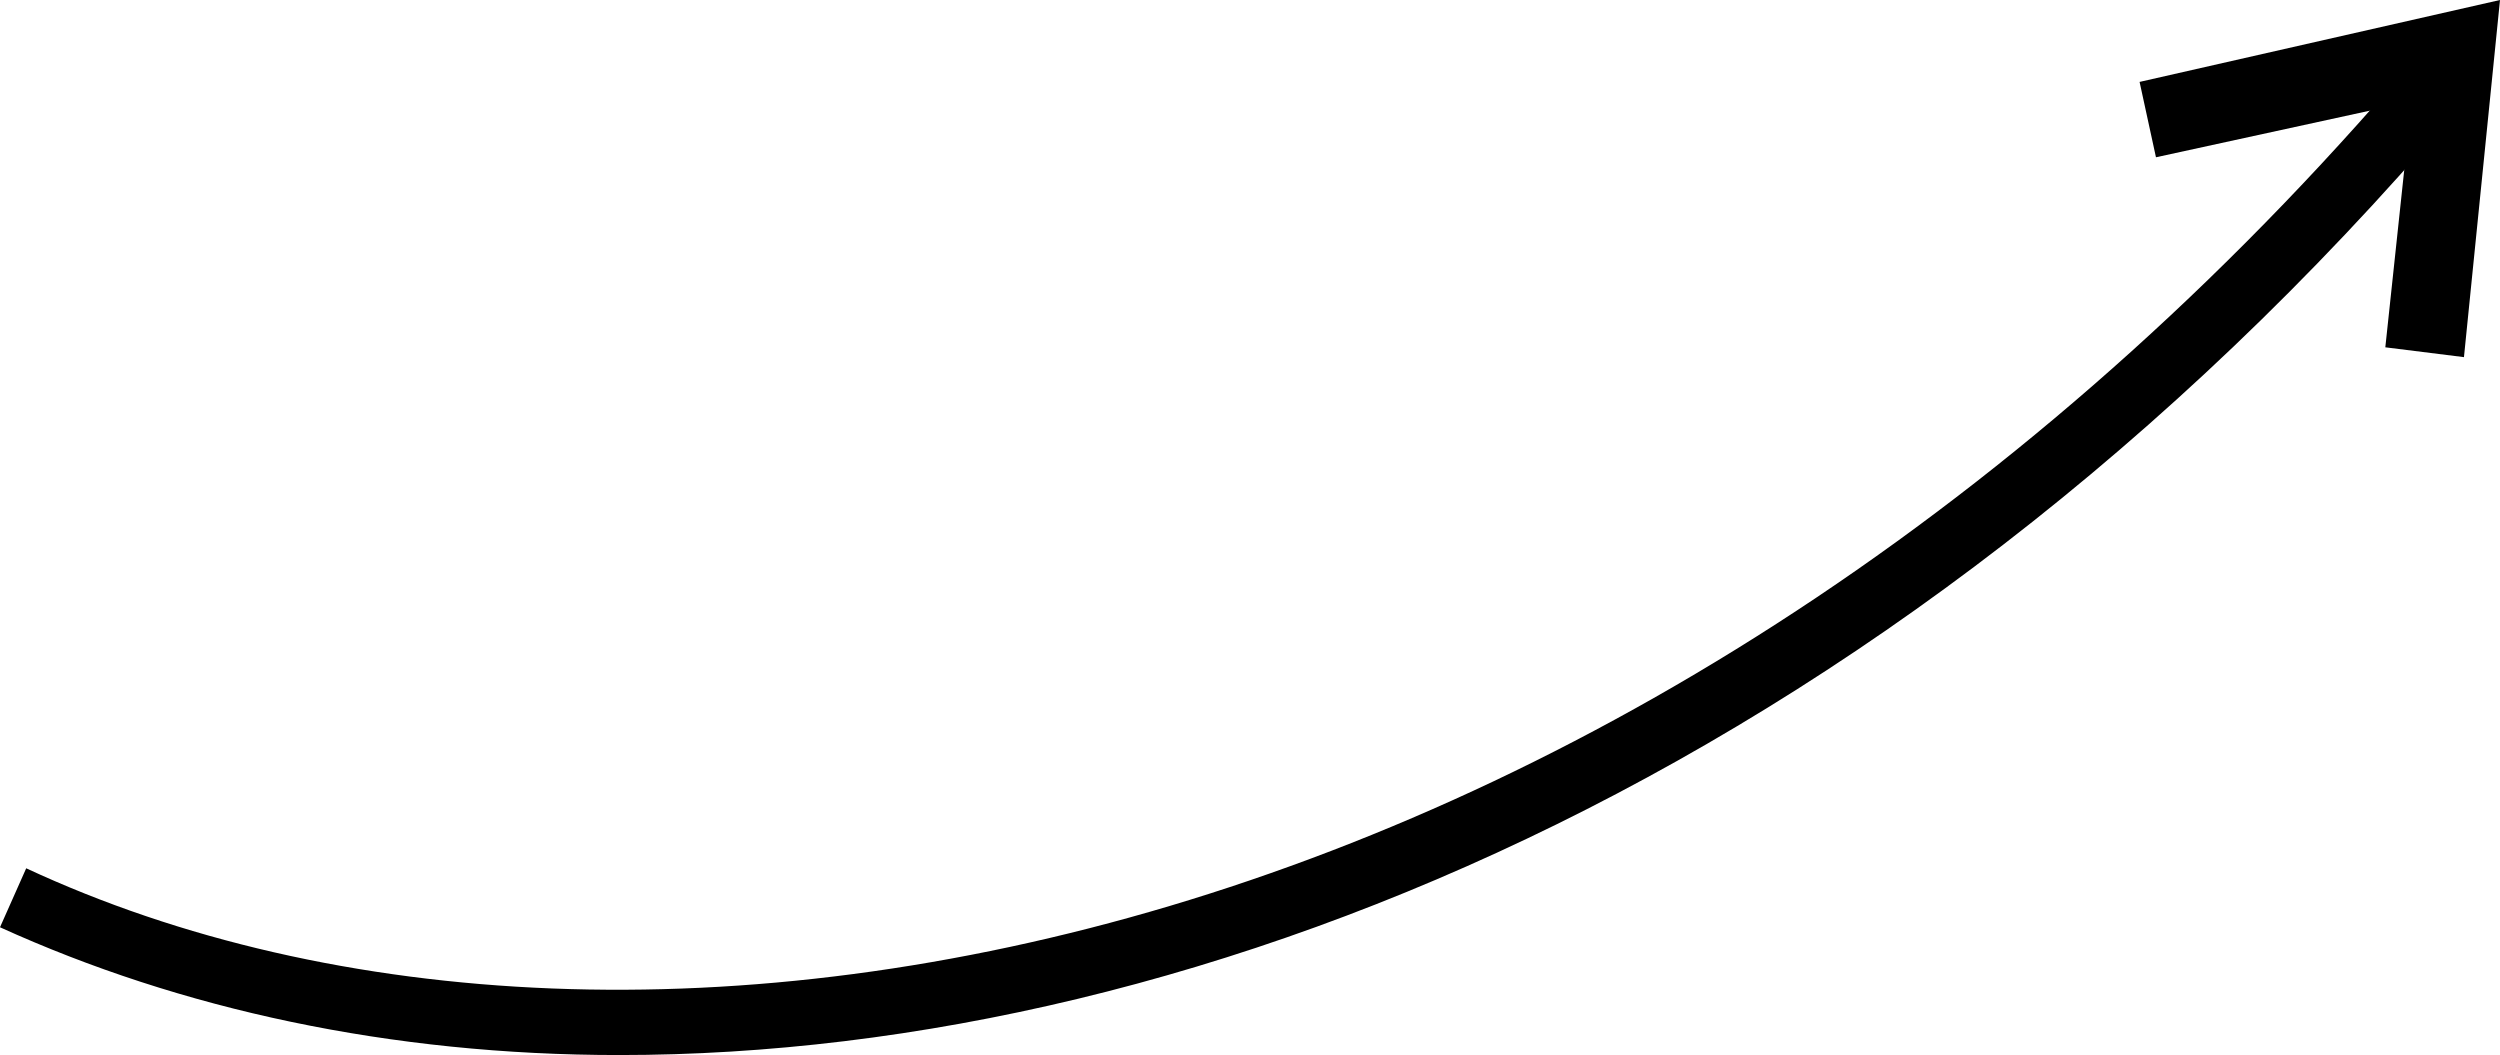
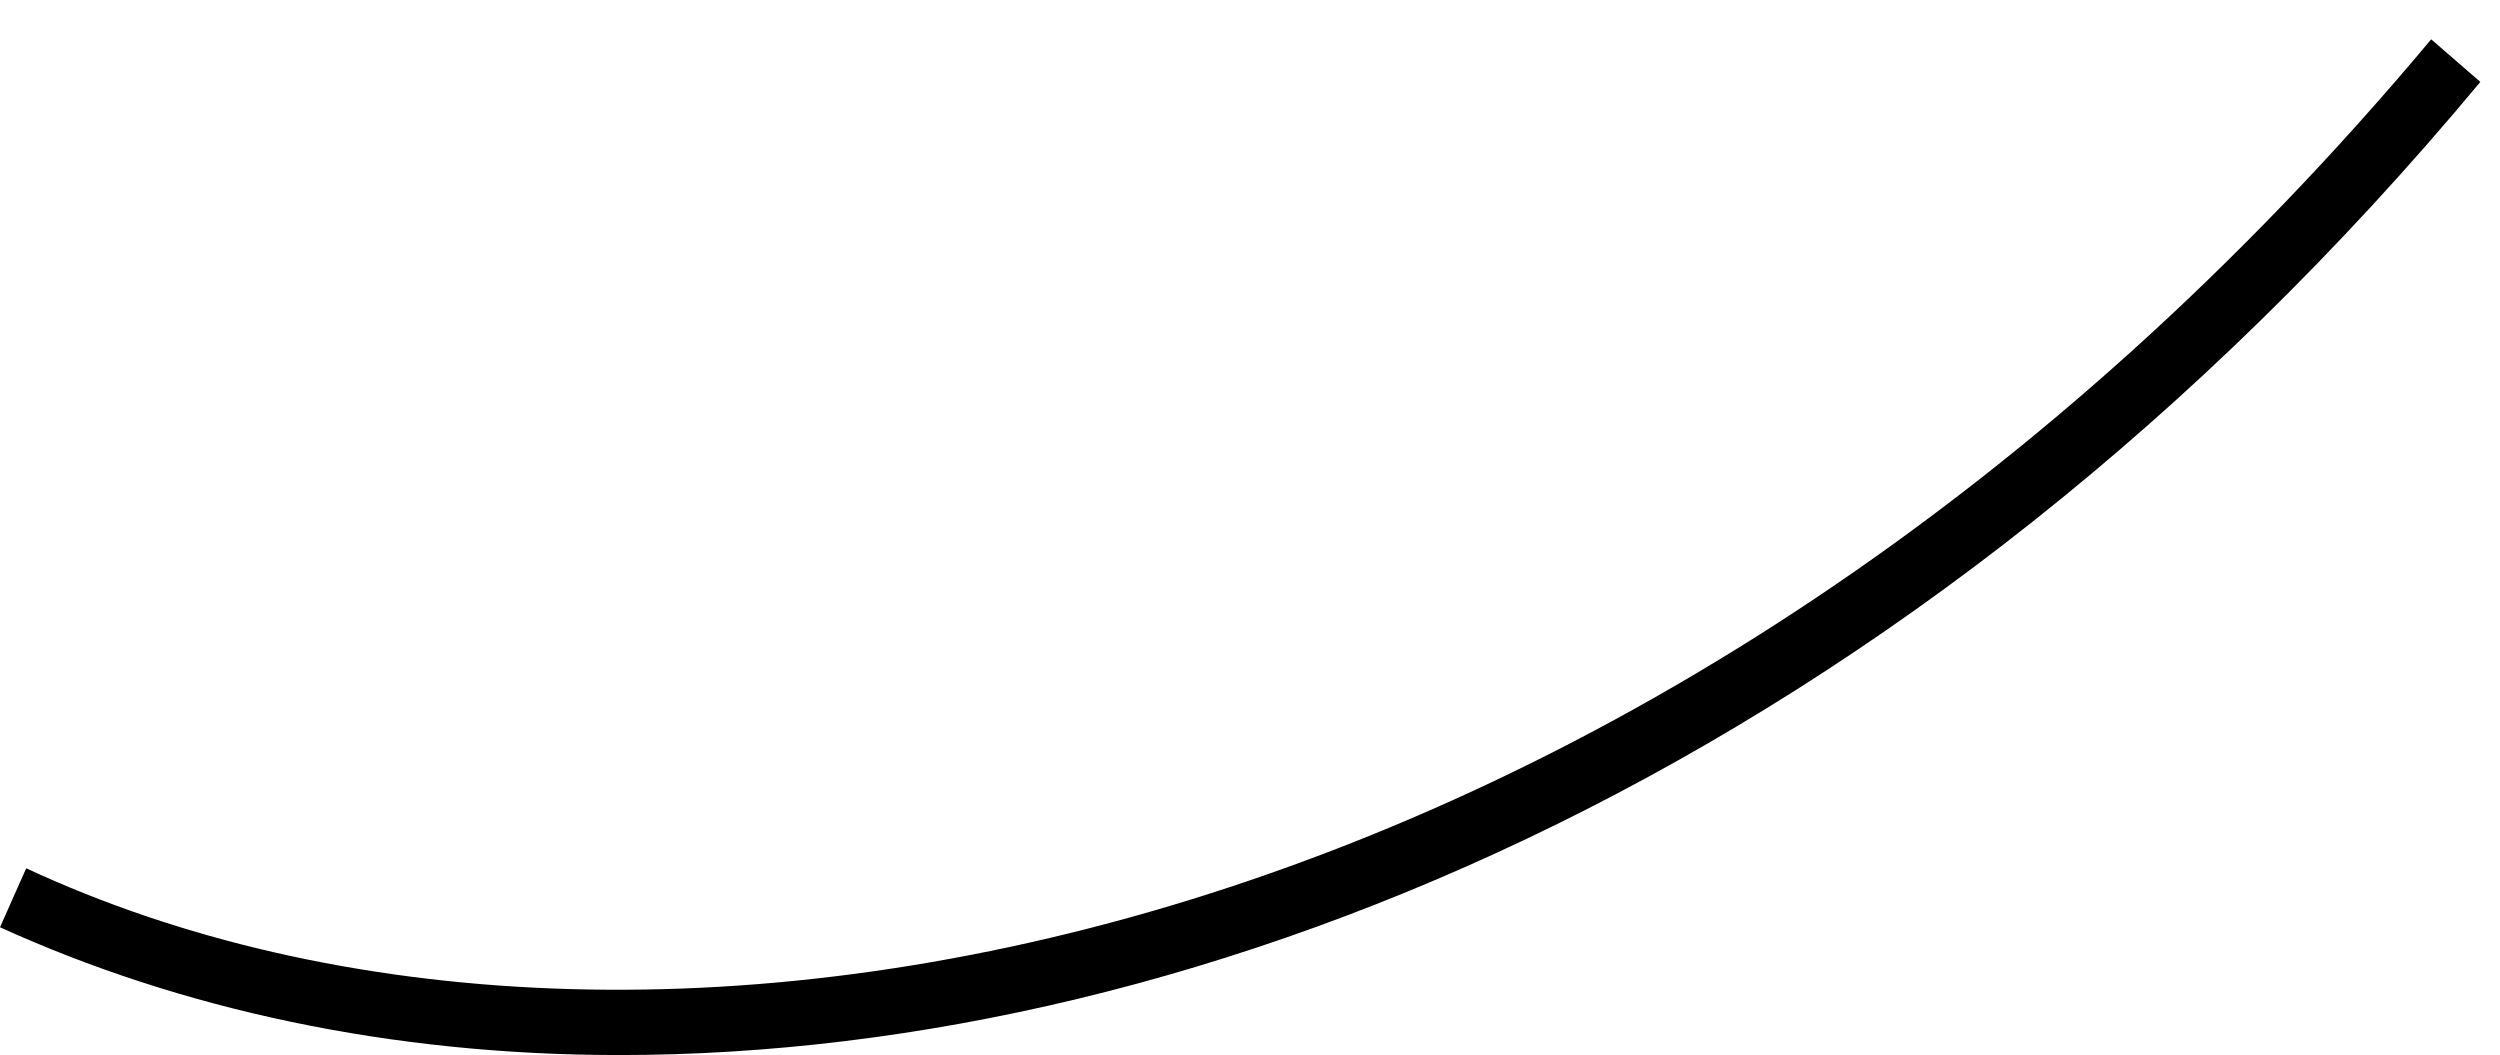
<svg xmlns="http://www.w3.org/2000/svg" id="Слой_1" x="0px" y="0px" viewBox="0 0 76.3 32.2" style="enable-background:new 0 0 76.3 32.2;" xml:space="preserve">
  <g>
    <path d="M18.9,32.2c-7,0-13.4-1.4-18.9-3.9l0.8-1.8c18.7,8.7,49.9,2.8,73.4-25.3l1.5,1.3C58.4,23.3,36.8,32.2,18.9,32.2z" />
  </g>
  <g>
-     <polygon points="75.2,10.9 72.8,10.6 73.6,3.1 65.8,4.8 65.3,2.5 76.3,0 " />
-   </g>
+     </g>
</svg>